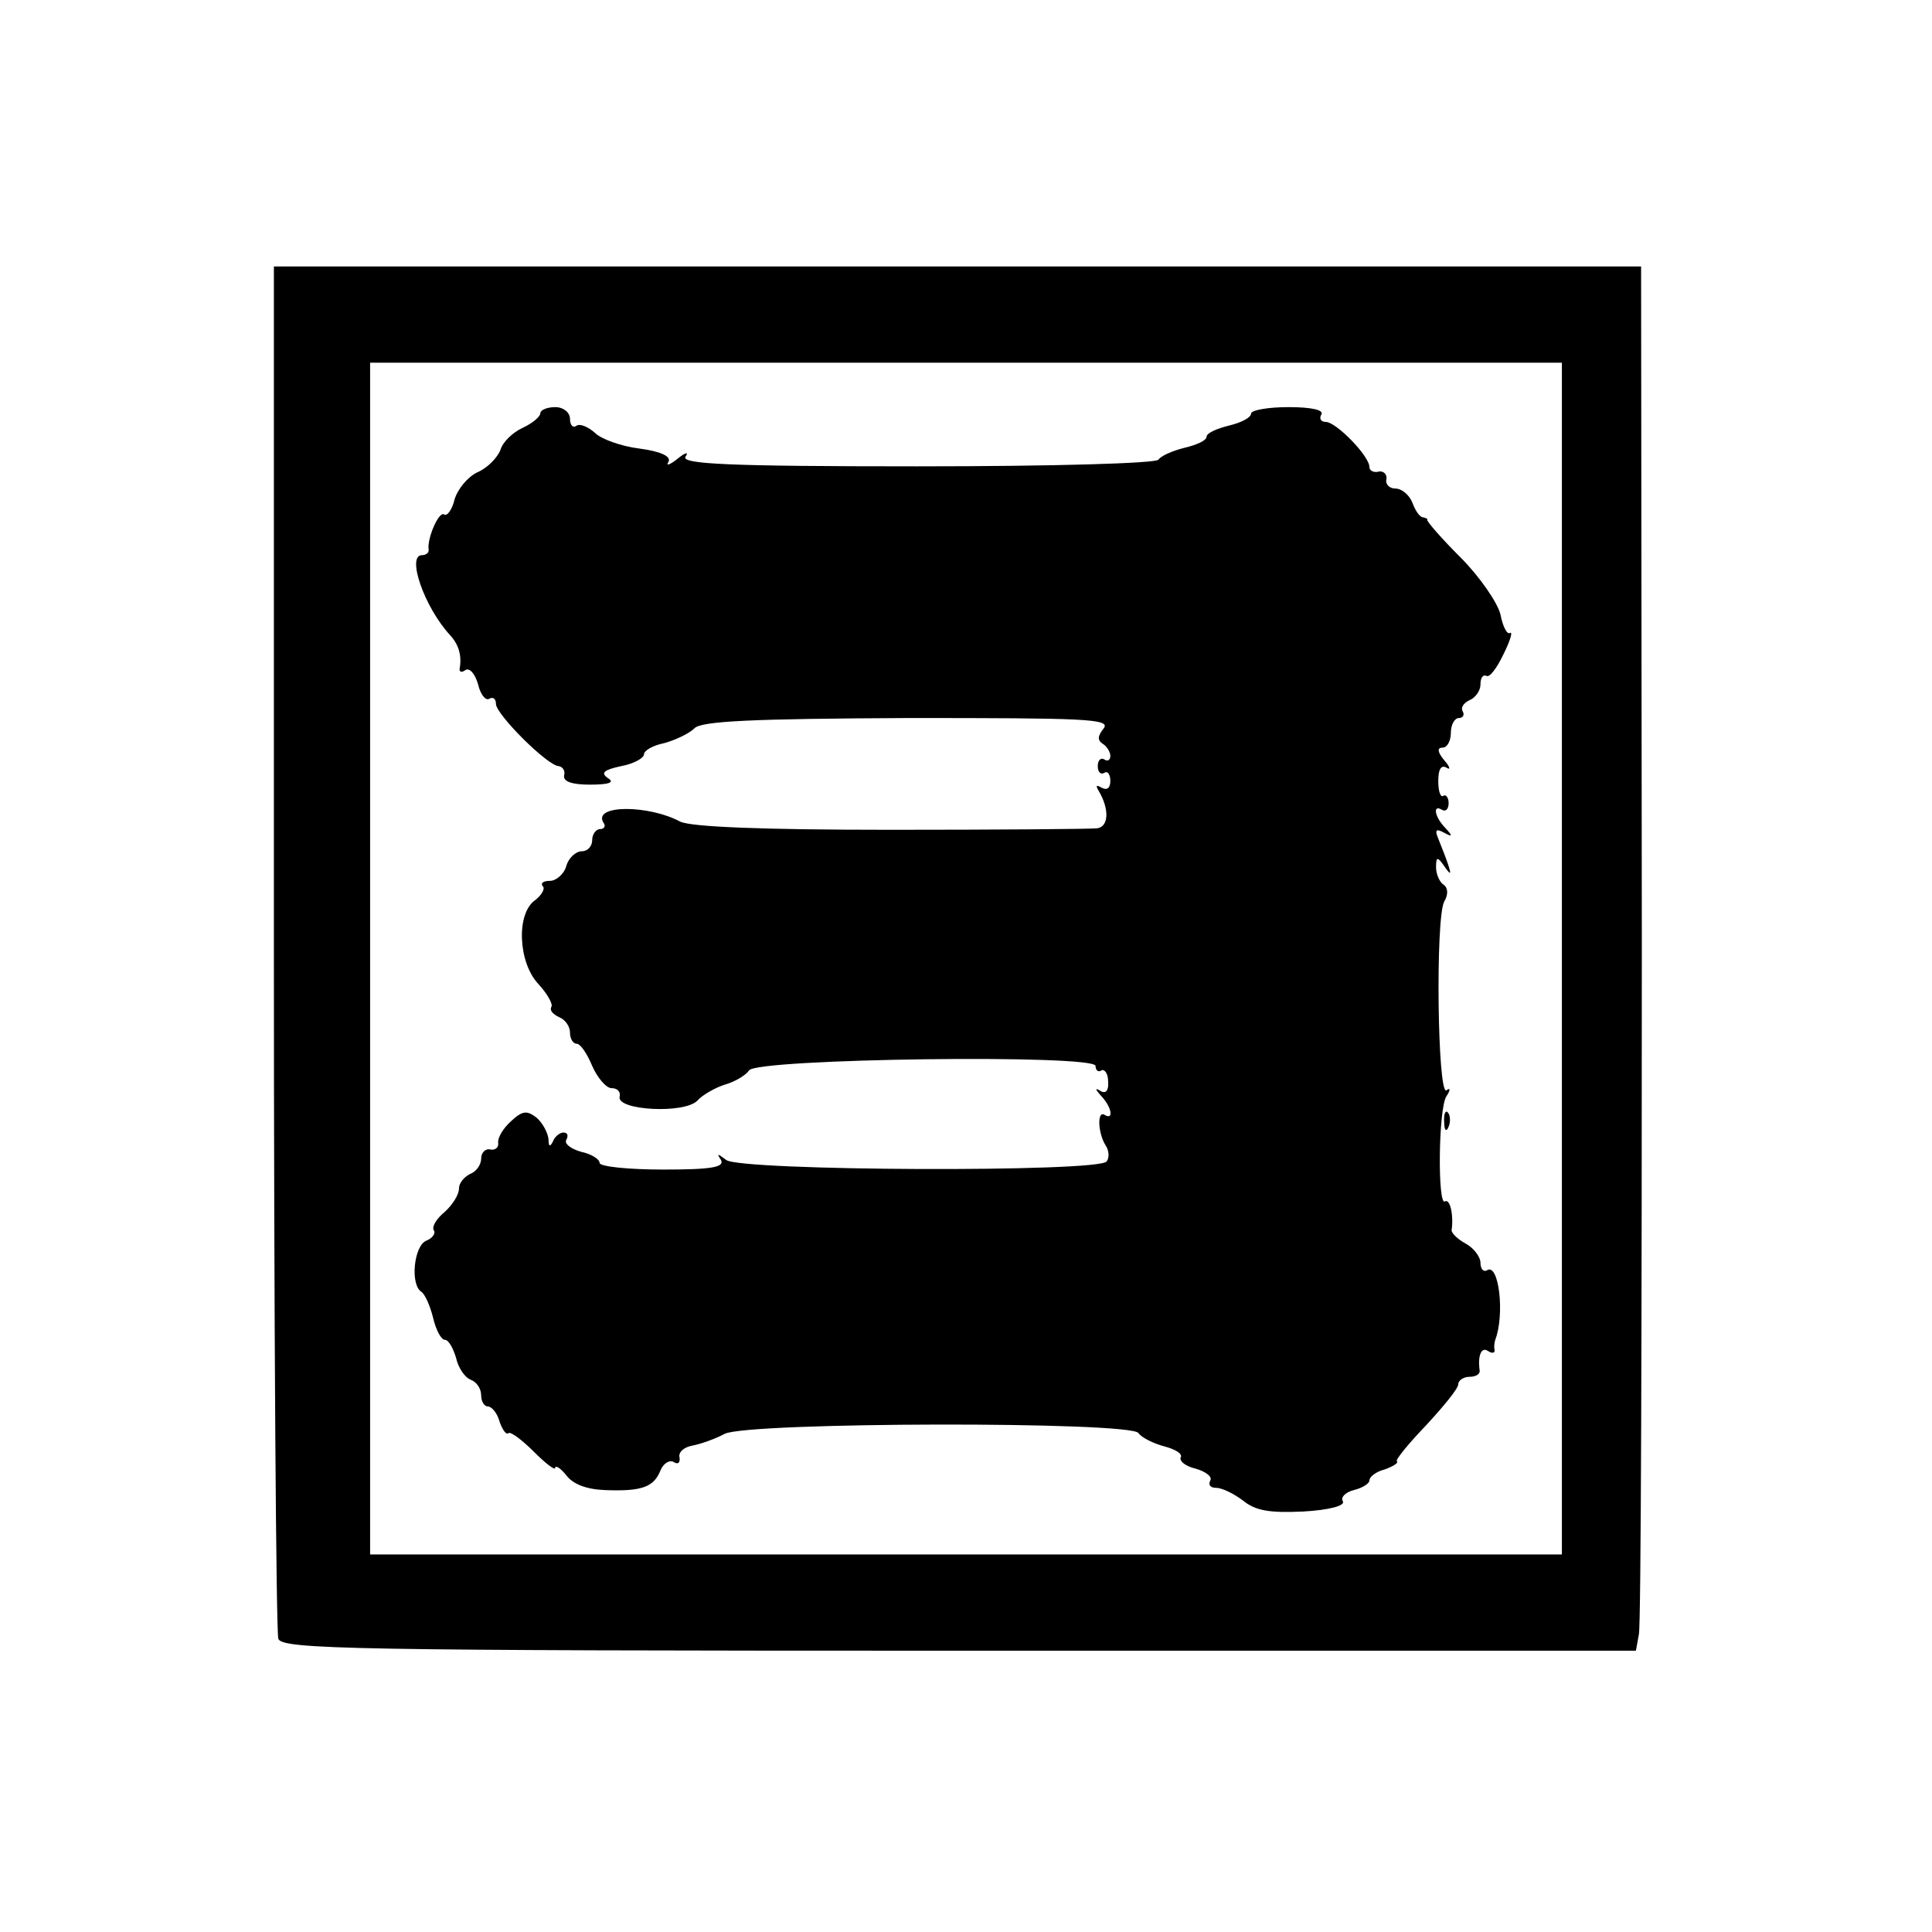
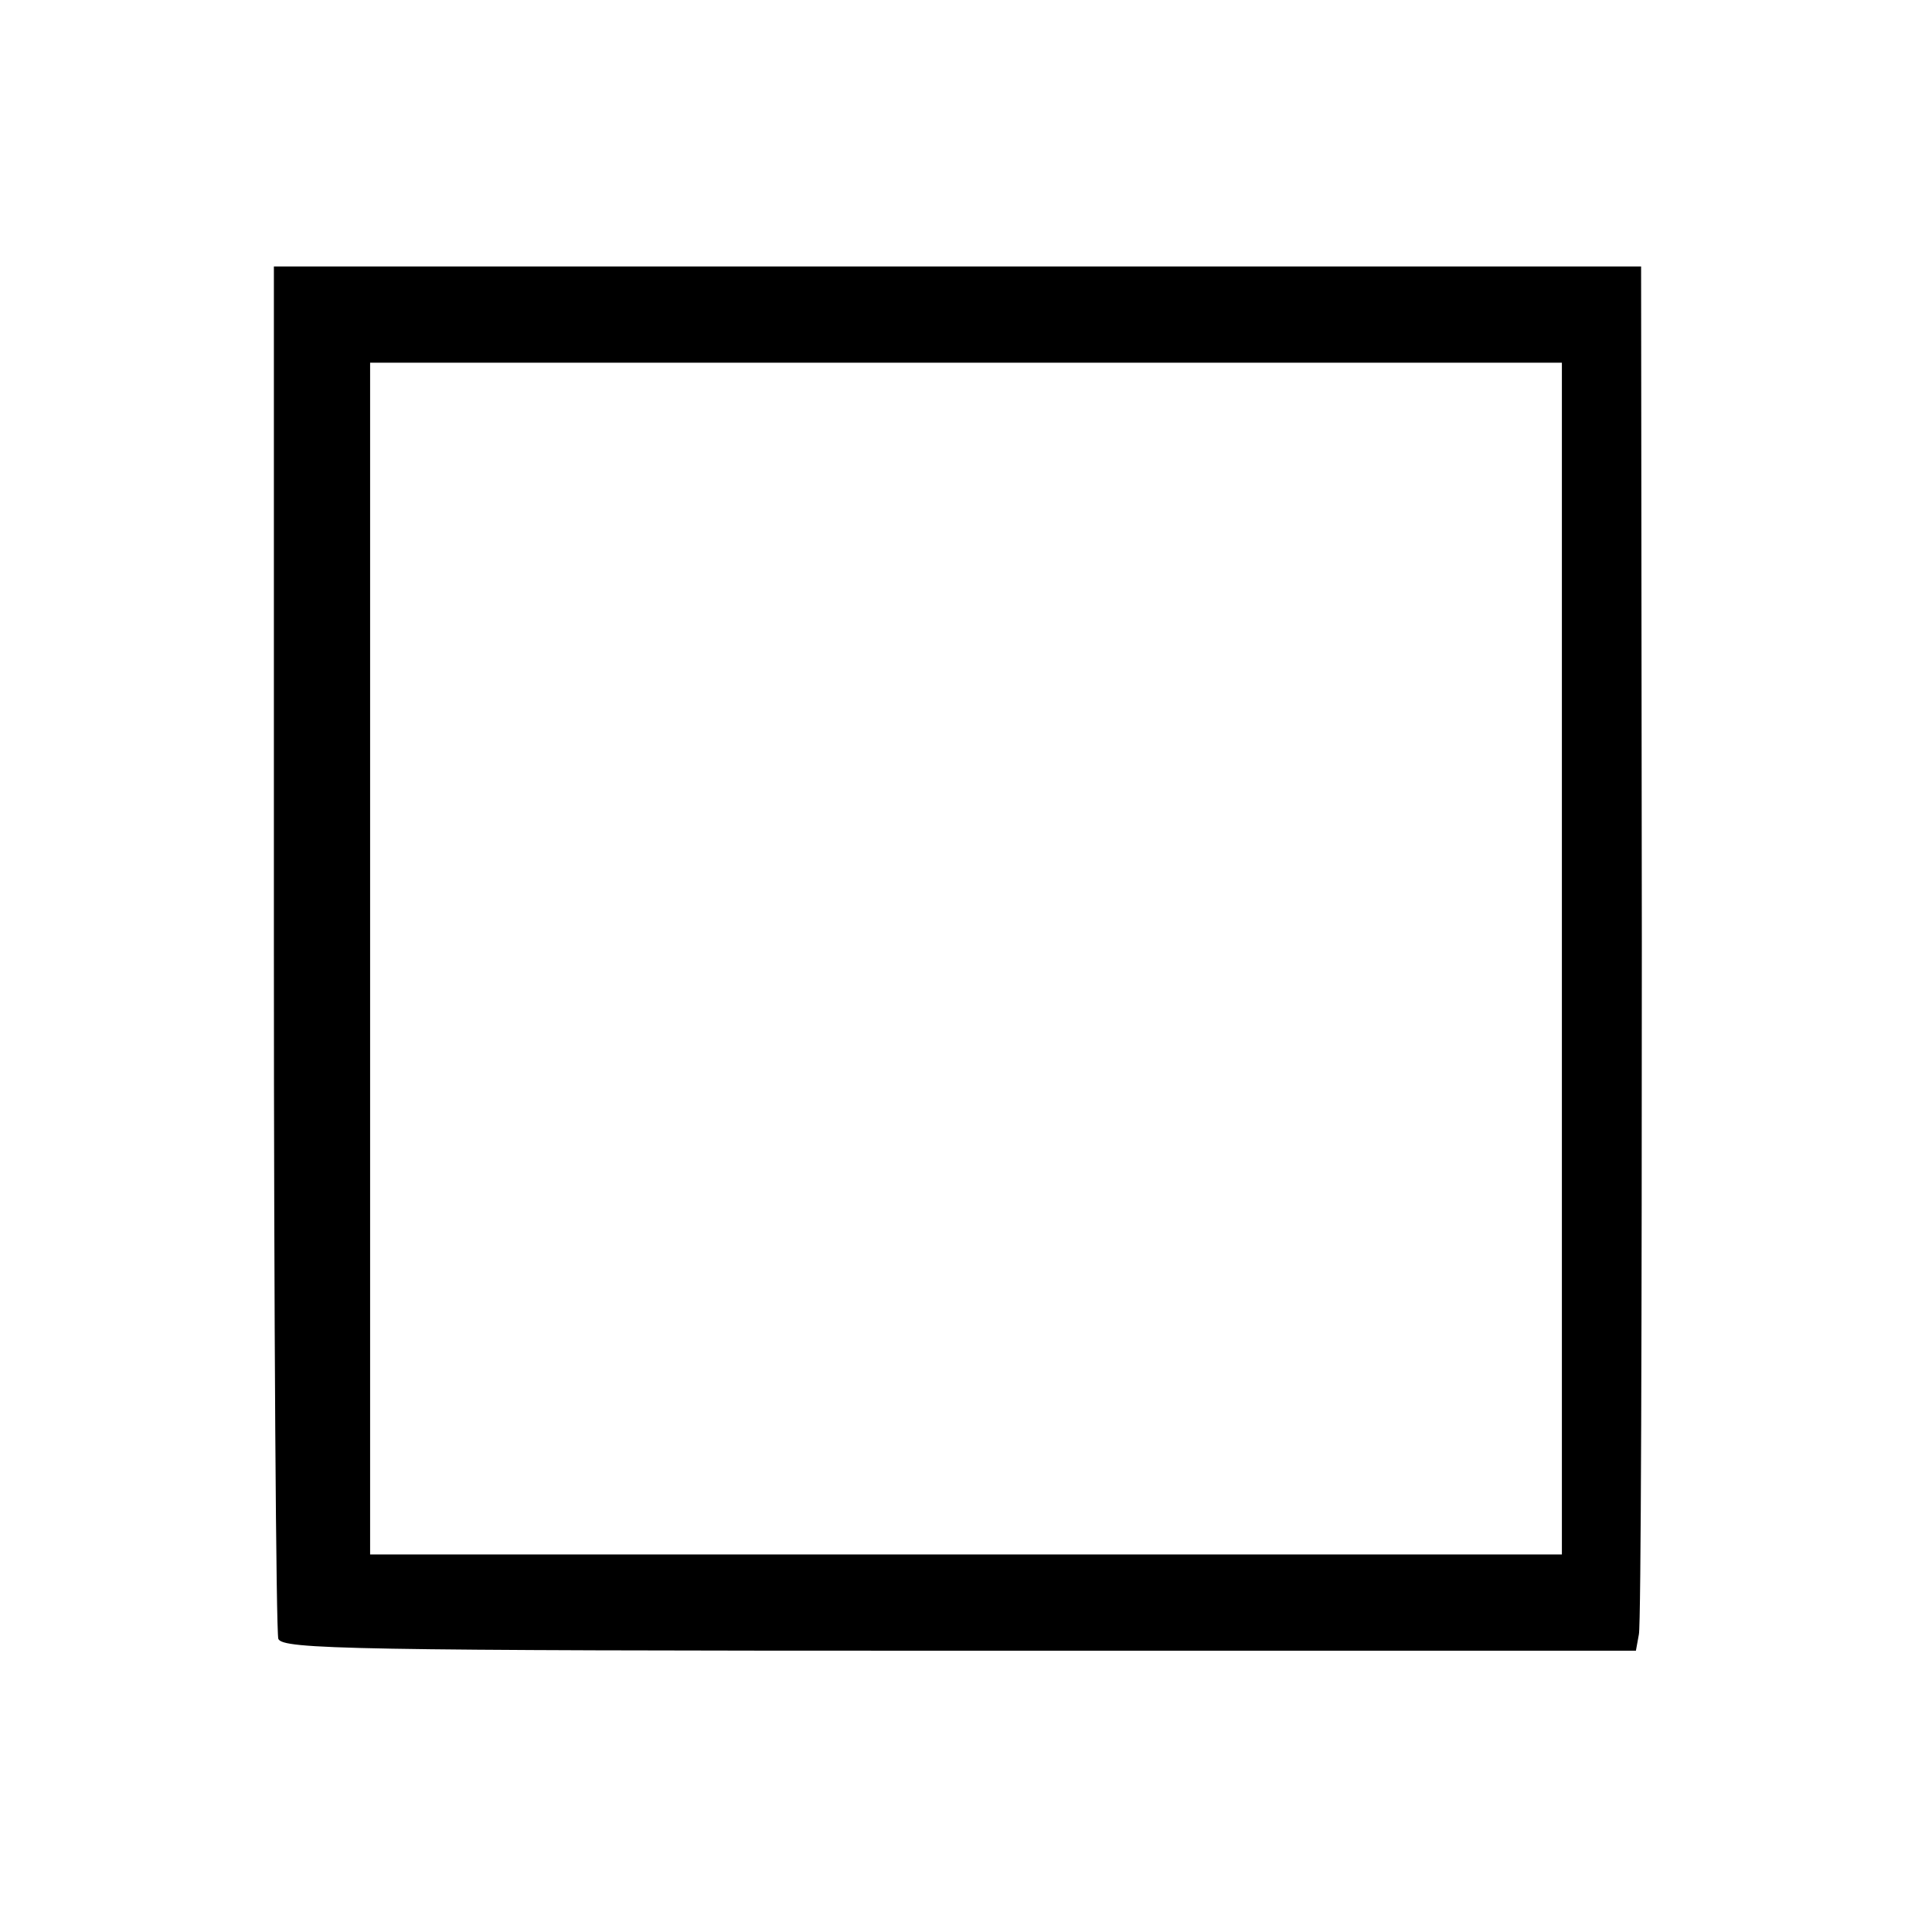
<svg xmlns="http://www.w3.org/2000/svg" version="1.0" width="261pt" height="261pt" viewBox="0 0 261 261" preserveAspectRatio="xMidYMid meet">
  <g transform="translate(0,261) scale(0.1,-0.1)" fill="#000000" stroke="none">
    <path d="M370 1331 c0 -506 3 -926 6 -935 6 -14 96 -16 920 -16 l914 0 4 22 c3 13 4 434 4 936 l-1 912 -923 0 -924 0 0 -919z m1740 -16 l0 -805 -805 0 -805 0 0 805 0 805 805 0 805 0 0 -805z" />
-     <path d="M730 2052 c0 -5 -11 -14 -24 -20 -13 -6 -27 -19 -30 -30 -4 -10 -17 -24 -31 -30 -13 -6 -27 -23 -31 -37 -3 -13 -10 -23 -14 -20 -7 5 -23 -32 -21 -47 1 -5 -4 -8 -9 -8 -21 0 3 -70 38 -108 12 -13 16 -28 13 -45 -1 -5 3 -6 8 -2 6 3 13 -6 17 -20 3 -13 10 -22 15 -19 5 3 9 0 9 -7 0 -14 70 -84 85 -84 5 -1 9 -6 7 -13 -1 -8 11 -12 35 -12 26 0 34 3 24 9 -10 7 -5 11 18 16 17 3 31 11 31 16 0 5 12 12 27 15 15 4 34 13 41 20 9 10 79 13 289 14 239 0 274 -1 264 -14 -8 -10 -9 -16 -1 -21 5 -3 10 -11 10 -16 0 -6 -4 -8 -8 -5 -5 3 -9 -1 -9 -9 0 -8 4 -12 9 -9 4 3 8 -2 8 -11 0 -10 -5 -13 -12 -9 -7 4 -8 3 -4 -4 15 -25 14 -49 -2 -51 -10 -1 -135 -2 -279 -2 -176 0 -269 4 -284 11 -43 23 -118 23 -104 -1 4 -5 1 -9 -4 -9 -6 0 -11 -7 -11 -15 0 -8 -6 -15 -14 -15 -8 0 -18 -9 -21 -20 -3 -11 -14 -20 -22 -20 -9 0 -13 -3 -10 -7 4 -3 -1 -12 -10 -19 -26 -18 -23 -84 4 -113 12 -13 20 -27 18 -31 -3 -5 2 -10 10 -14 8 -3 15 -12 15 -21 0 -8 4 -15 9 -15 5 0 14 -13 21 -30 7 -16 19 -30 26 -30 8 0 13 -5 11 -12 -3 -18 87 -23 105 -5 7 8 25 18 38 22 14 4 28 13 32 19 10 16 468 22 468 6 0 -6 4 -9 8 -6 4 2 9 -4 9 -15 1 -12 -3 -17 -10 -13 -8 5 -8 3 1 -7 14 -15 17 -33 4 -25 -10 6 -9 -25 2 -42 4 -6 5 -16 1 -21 -9 -15 -496 -13 -514 2 -12 9 -13 9 -7 0 5 -10 -13 -13 -78 -13 -47 0 -86 4 -86 9 0 5 -11 12 -25 15 -14 4 -23 11 -20 16 3 6 2 10 -4 10 -5 0 -12 -6 -14 -12 -4 -8 -6 -7 -6 3 -1 9 -8 22 -16 29 -13 10 -19 10 -35 -5 -10 -9 -18 -22 -17 -29 1 -6 -4 -10 -10 -9 -7 2 -13 -4 -13 -12 0 -9 -7 -18 -15 -21 -8 -4 -15 -12 -15 -20 0 -8 -9 -22 -19 -31 -11 -9 -18 -20 -15 -25 3 -4 -2 -11 -10 -14 -17 -7 -22 -59 -7 -69 5 -3 12 -19 16 -35 4 -17 11 -30 16 -30 5 0 11 -11 15 -24 3 -14 12 -27 20 -30 8 -3 14 -12 14 -21 0 -8 4 -15 9 -15 5 0 13 -9 16 -21 4 -11 9 -18 12 -15 3 2 18 -9 34 -25 16 -16 29 -26 29 -22 0 4 7 0 15 -10 9 -12 27 -19 52 -20 50 -2 66 4 75 26 4 10 12 15 18 12 6 -4 9 -1 8 6 -2 7 6 14 17 16 11 2 31 9 44 16 32 16 549 17 559 1 4 -6 20 -14 35 -18 15 -4 25 -10 22 -15 -2 -5 7 -12 20 -15 14 -4 23 -11 20 -16 -3 -6 0 -10 8 -10 8 0 24 -8 36 -17 17 -14 36 -17 81 -15 36 2 58 8 54 14 -3 5 3 12 15 15 12 3 21 9 21 13 0 5 9 12 21 15 11 4 19 9 16 11 -2 2 16 24 40 49 23 25 43 49 43 55 0 5 7 10 15 10 8 0 14 3 14 8 -3 20 2 33 11 27 6 -4 10 -3 9 2 -1 4 0 10 1 13 13 34 5 104 -11 94 -5 -3 -9 2 -9 10 0 8 -9 20 -20 26 -11 6 -19 14 -19 18 3 20 -2 43 -9 39 -10 -7 -9 125 2 142 6 9 5 12 0 8 -12 -7 -15 232 -3 255 6 10 5 19 -1 23 -5 3 -10 14 -10 23 0 15 2 15 11 2 9 -13 10 -12 5 3 -3 9 -9 24 -13 34 -5 12 -3 14 8 8 11 -6 12 -5 2 6 -15 15 -18 33 -5 25 5 -3 9 1 9 9 0 8 -4 12 -7 10 -4 -3 -7 6 -7 20 0 16 4 22 11 18 6 -4 5 1 -3 10 -9 11 -10 17 -2 17 6 0 11 9 11 20 0 11 5 20 11 20 5 0 8 4 5 9 -3 5 1 11 9 15 8 3 15 13 15 21 0 9 3 14 8 12 4 -3 14 10 23 29 9 18 13 31 9 29 -4 -3 -10 9 -13 25 -4 16 -28 51 -54 77 -26 26 -46 49 -45 51 1 1 -1 2 -5 3 -5 0 -11 9 -15 20 -4 10 -14 19 -23 19 -8 0 -14 6 -12 13 1 6 -4 11 -10 10 -7 -2 -13 1 -13 6 0 15 -45 61 -59 61 -7 0 -9 5 -6 10 4 6 -13 10 -44 10 -28 0 -51 -4 -51 -9 0 -5 -13 -12 -30 -16 -16 -4 -30 -10 -30 -15 0 -5 -13 -11 -30 -15 -16 -4 -32 -11 -35 -16 -4 -5 -141 -9 -326 -9 -254 0 -319 3 -313 13 5 7 0 6 -11 -3 -10 -8 -16 -10 -12 -4 4 7 -9 14 -39 18 -25 3 -52 13 -60 21 -9 8 -20 13 -25 10 -5 -4 -9 1 -9 9 0 9 -9 16 -20 16 -11 0 -20 -4 -20 -8z" />
-     <path d="M1951 1094 c0 -11 3 -14 6 -6 3 7 2 16 -1 19 -3 4 -6 -2 -5 -13z" />
  </g>
</svg>